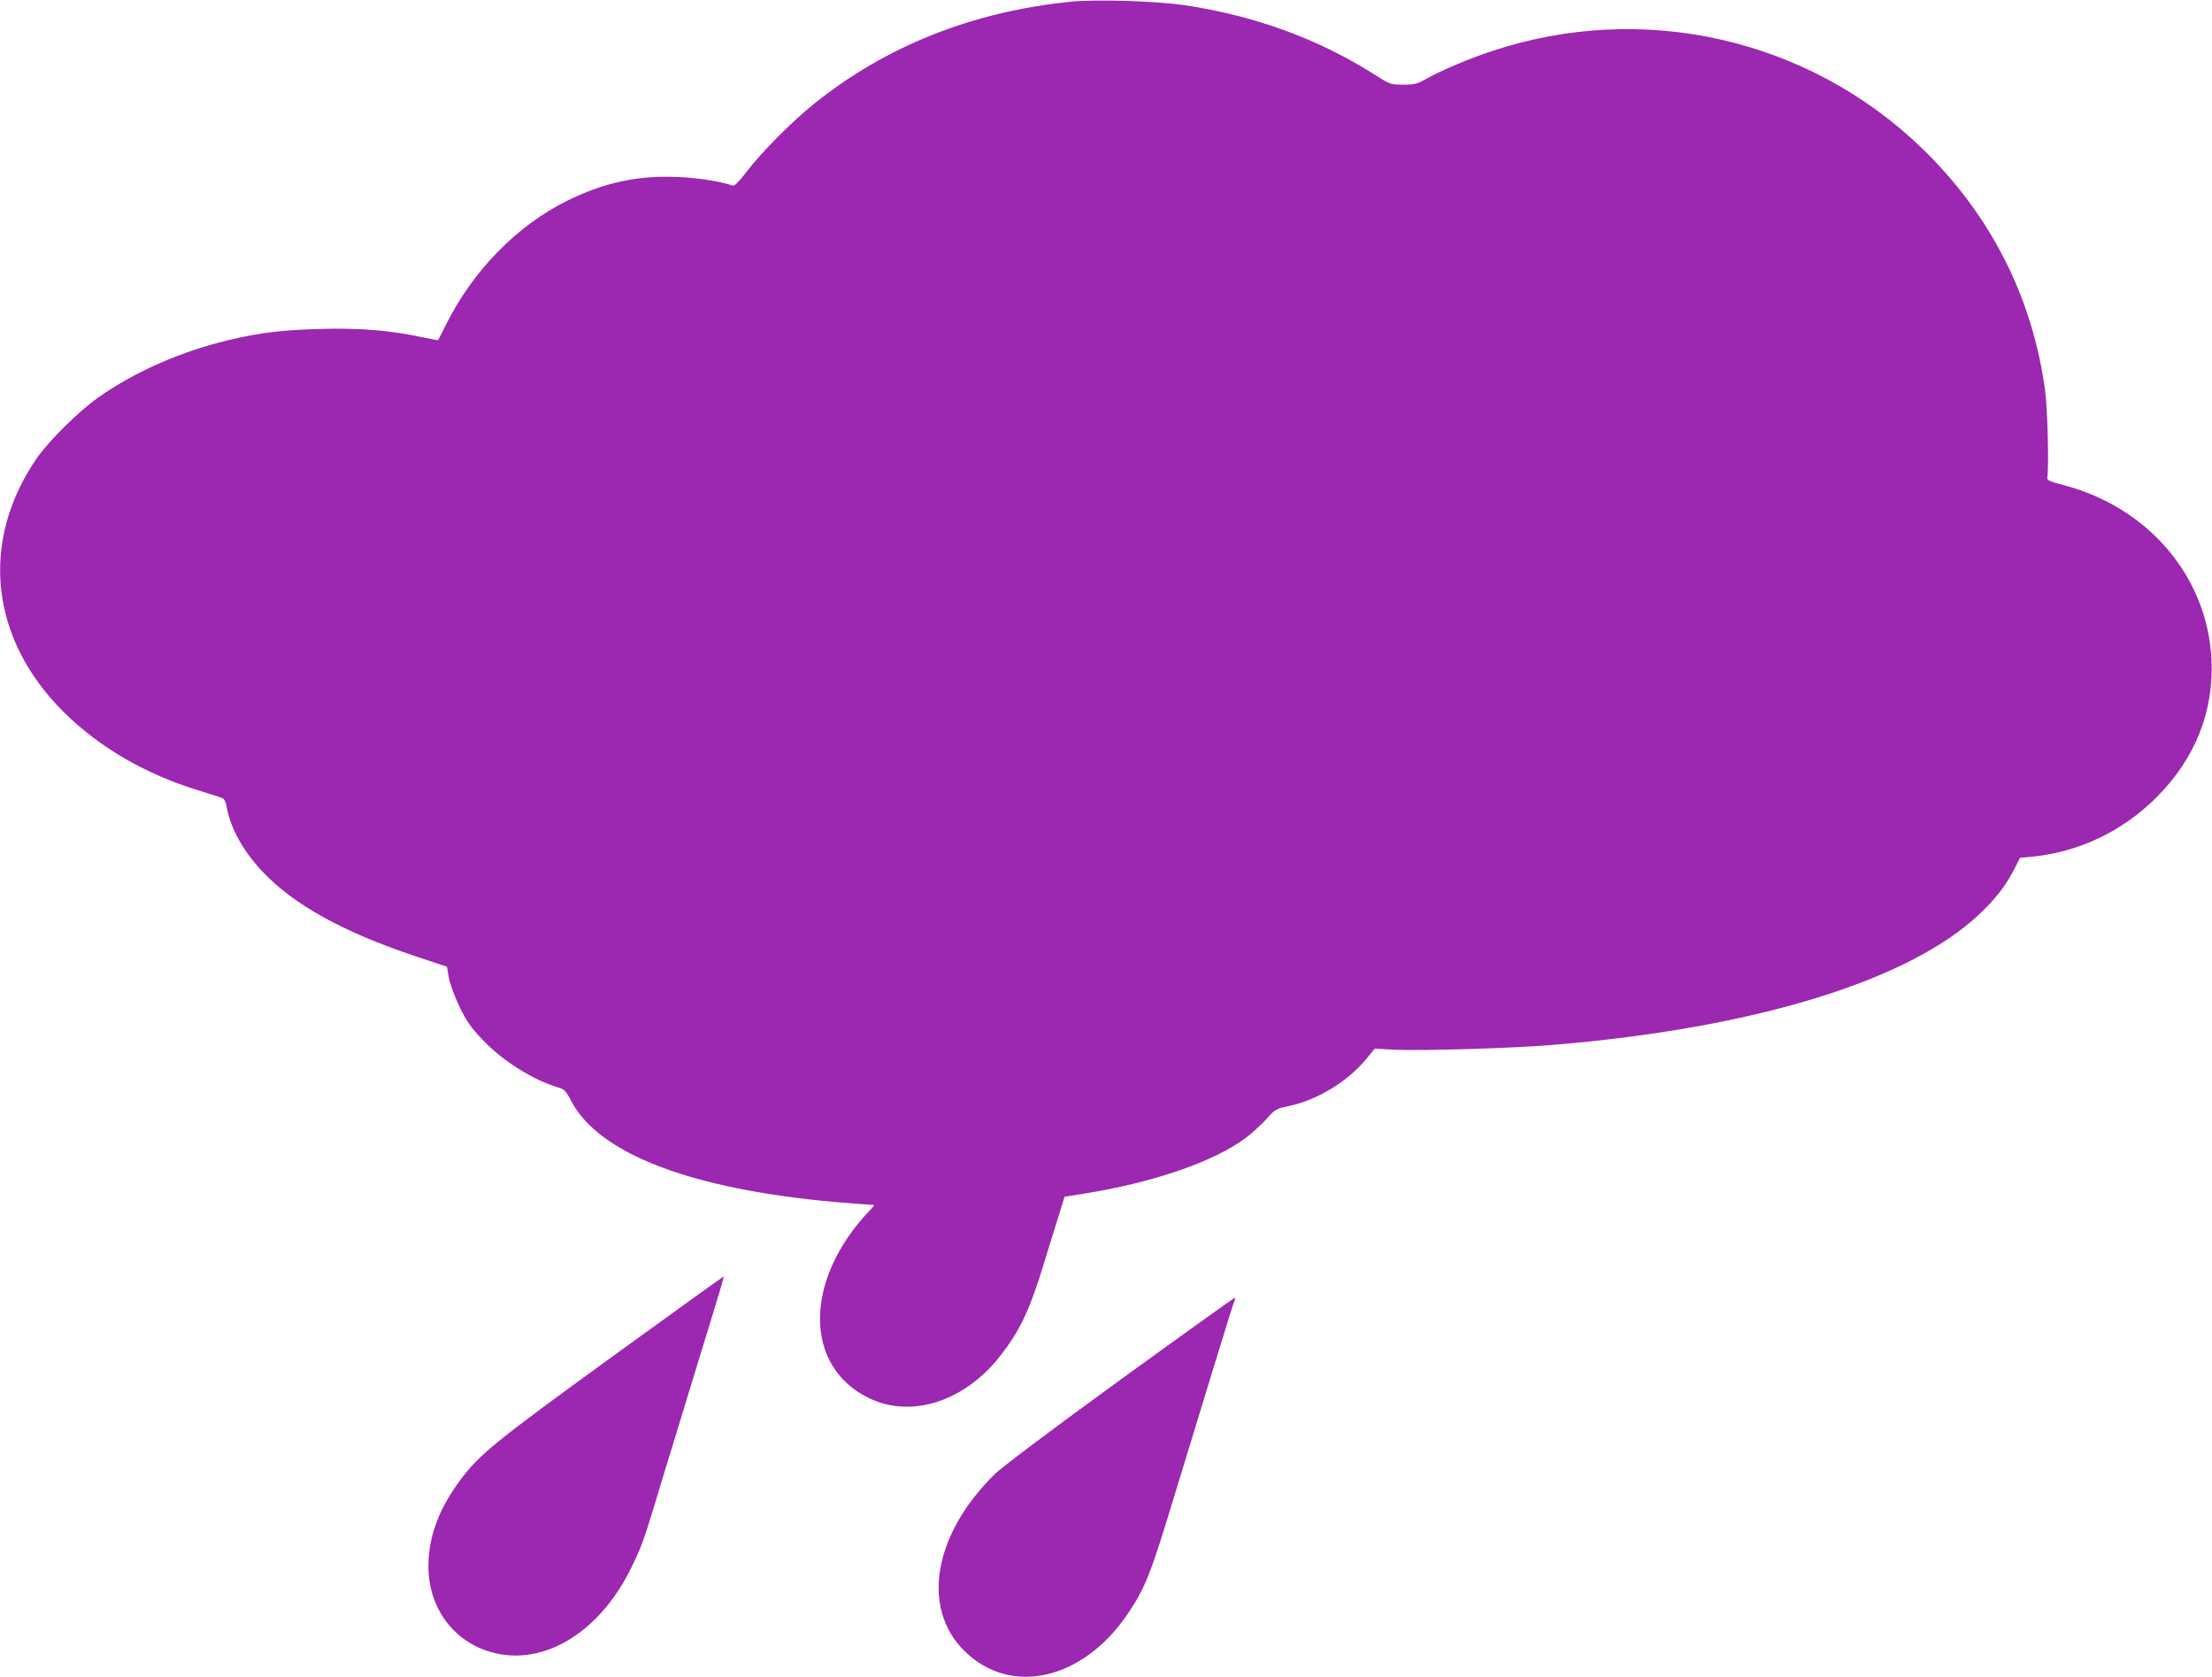
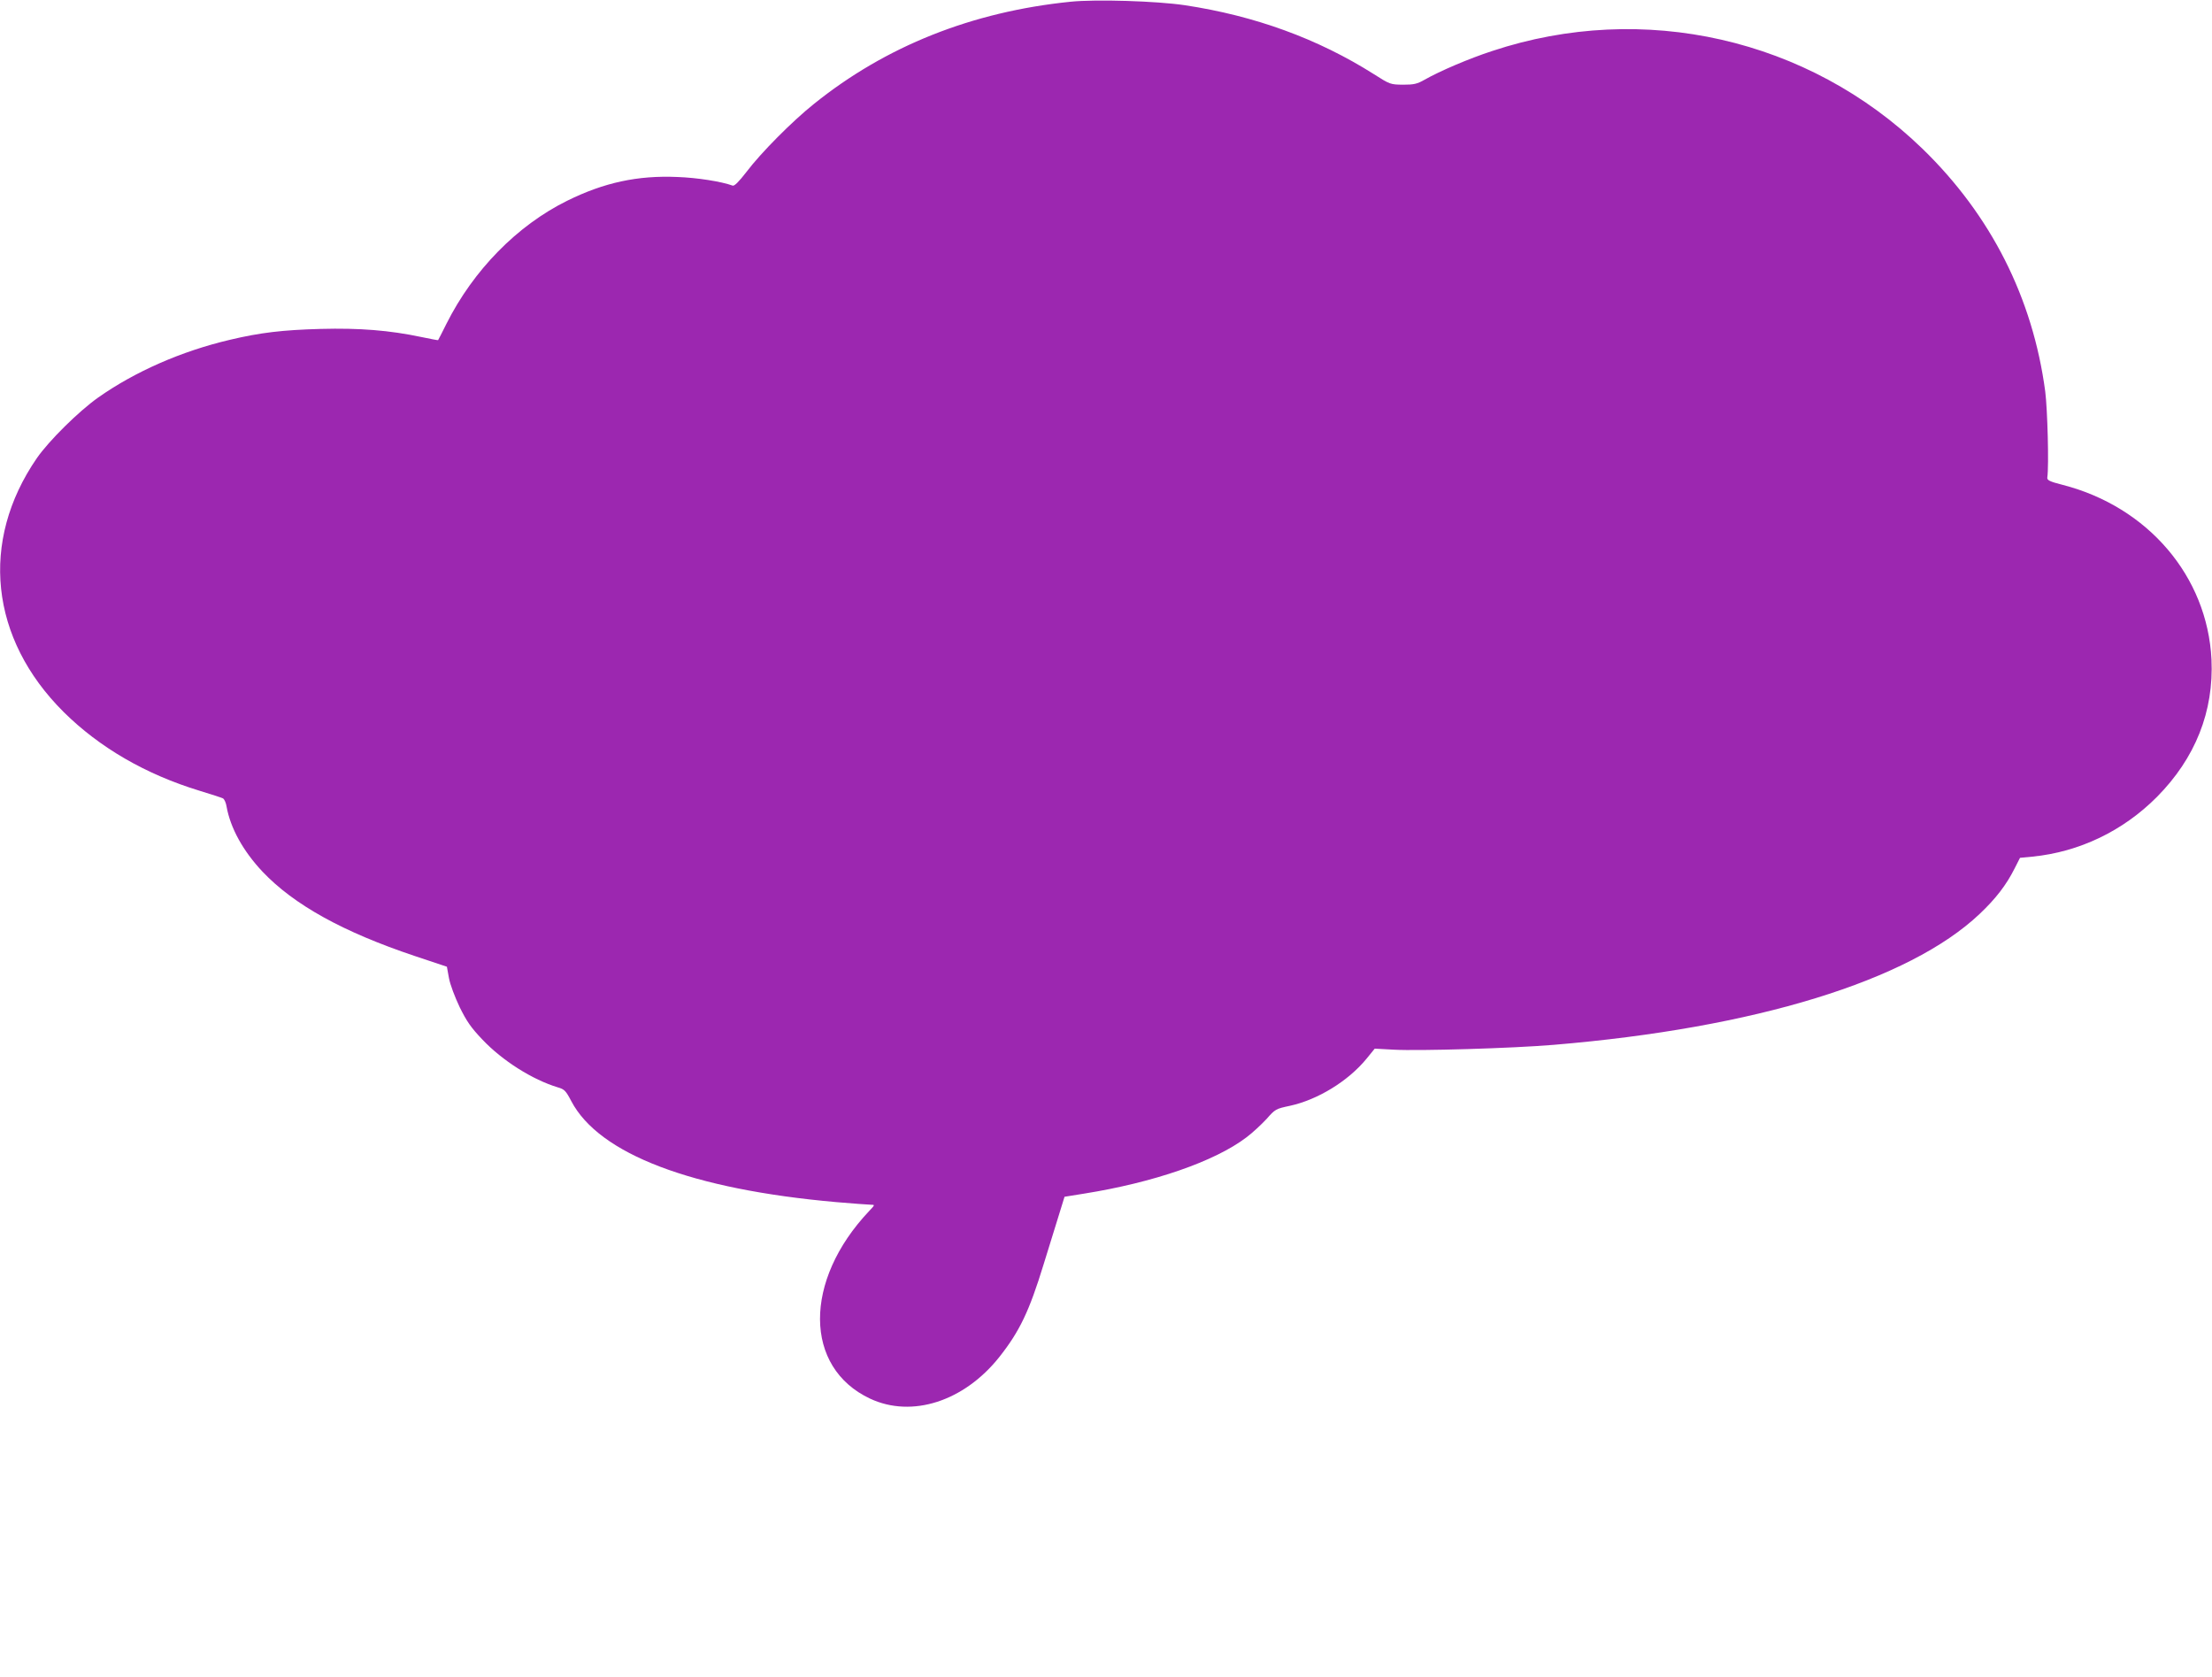
<svg xmlns="http://www.w3.org/2000/svg" version="1.0" width="1280pt" height="970pt" viewBox="0 0 1280 970" preserveAspectRatio="xMidYMid meet">
  <g transform="translate(0,970) scale(0.1,-0.1)" fill="#9c27b0" stroke="none">
    <path d="M6195 9690 c-571 -58 -1070 -257 -1486 -592 -125 -100 -305 -281 -389 -392 -44 -57 -70 -83 -80 -80 -66 24 -206 46 -320 50 -230 10 -424 -32 -637 -137 -290 -143 -544 -402 -700 -713 -25 -50 -46 -92 -48 -94 -1 -1 -44 7 -96 18 -185 39 -358 53 -584 47 -219 -6 -348 -21 -525 -63 -281 -66 -549 -184 -762 -334 -113 -80 -285 -250 -355 -351 -331 -481 -272 -1044 156 -1469 207 -205 474 -360 786 -455 66 -20 127 -40 135 -44 8 -4 18 -26 21 -47 22 -124 95 -257 208 -377 182 -192 466 -349 881 -488 l186 -62 12 -66 c7 -38 34 -109 62 -168 40 -81 65 -118 131 -187 116 -123 291 -233 437 -277 38 -11 46 -19 78 -80 161 -306 697 -510 1534 -584 96 -8 186 -15 200 -15 24 0 23 -1 -11 -37 -381 -403 -378 -905 6 -1085 242 -113 543 -16 747 240 118 149 174 266 257 537 29 94 68 220 87 281 l34 110 112 18 c402 64 757 186 941 326 35 26 87 75 116 106 50 57 54 59 134 76 162 35 338 143 444 272 l48 59 110 -6 c143 -8 689 8 925 28 1166 97 2057 371 2465 757 94 89 155 168 203 264 l31 61 73 7 c270 27 523 148 719 345 223 225 330 495 316 796 -24 480 -367 883 -862 1010 -75 19 -90 27 -88 42 10 69 1 396 -12 498 -72 541 -314 1020 -711 1405 -659 638 -1615 855 -2489 565 -135 -44 -303 -116 -391 -166 -44 -25 -62 -29 -125 -29 -73 1 -75 1 -169 61 -324 205 -689 338 -1095 399 -161 24 -513 35 -660 20z" />
-     <path d="M3540 1849 c-675 -490 -766 -563 -878 -714 -124 -167 -183 -328 -183 -500 1 -226 131 -415 336 -485 308 -106 650 92 840 484 55 114 71 158 124 331 16 55 66 219 111 365 45 146 94 308 110 360 16 52 65 214 110 359 45 145 80 264 78 266 -2 1 -293 -209 -648 -466z" />
-     <path d="M6480 1715 c-391 -284 -682 -503 -723 -543 -356 -349 -429 -777 -174 -1026 268 -262 686 -165 944 219 100 148 131 226 273 695 16 52 65 214 110 360 45 146 94 308 110 360 76 249 121 393 126 401 3 5 2 9 -3 9 -4 0 -303 -214 -663 -475z" />
  </g>
</svg>